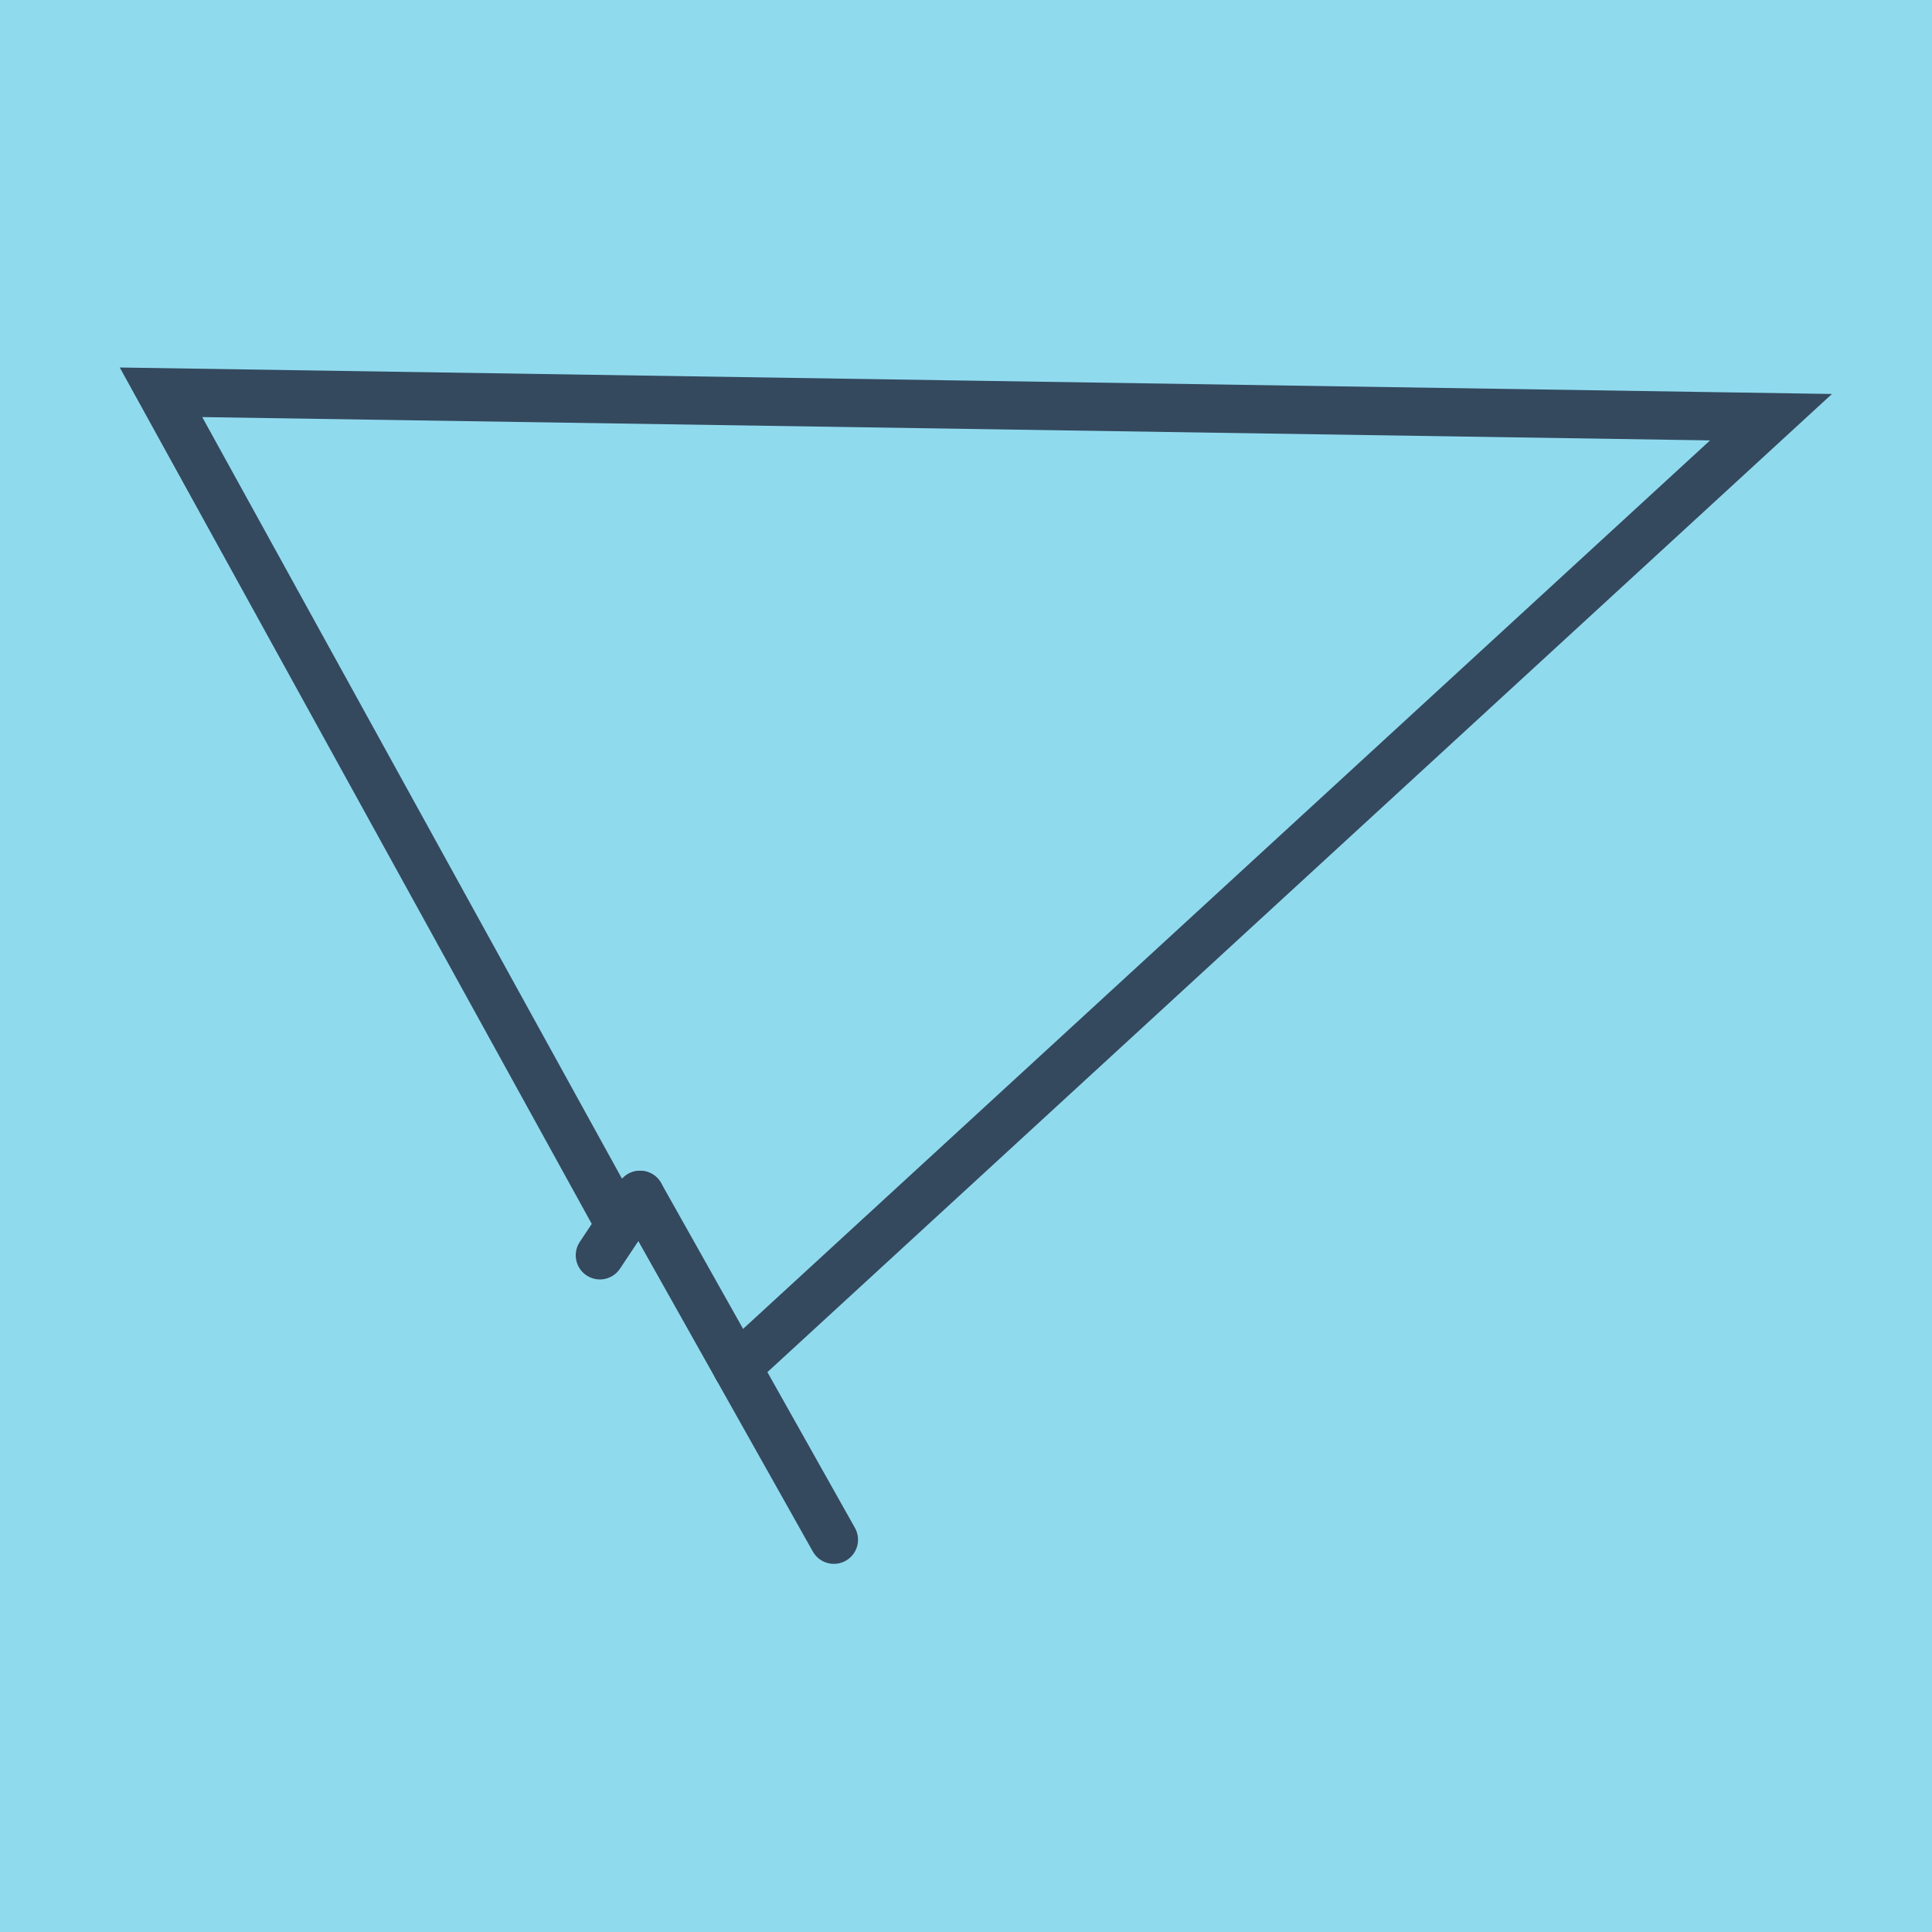
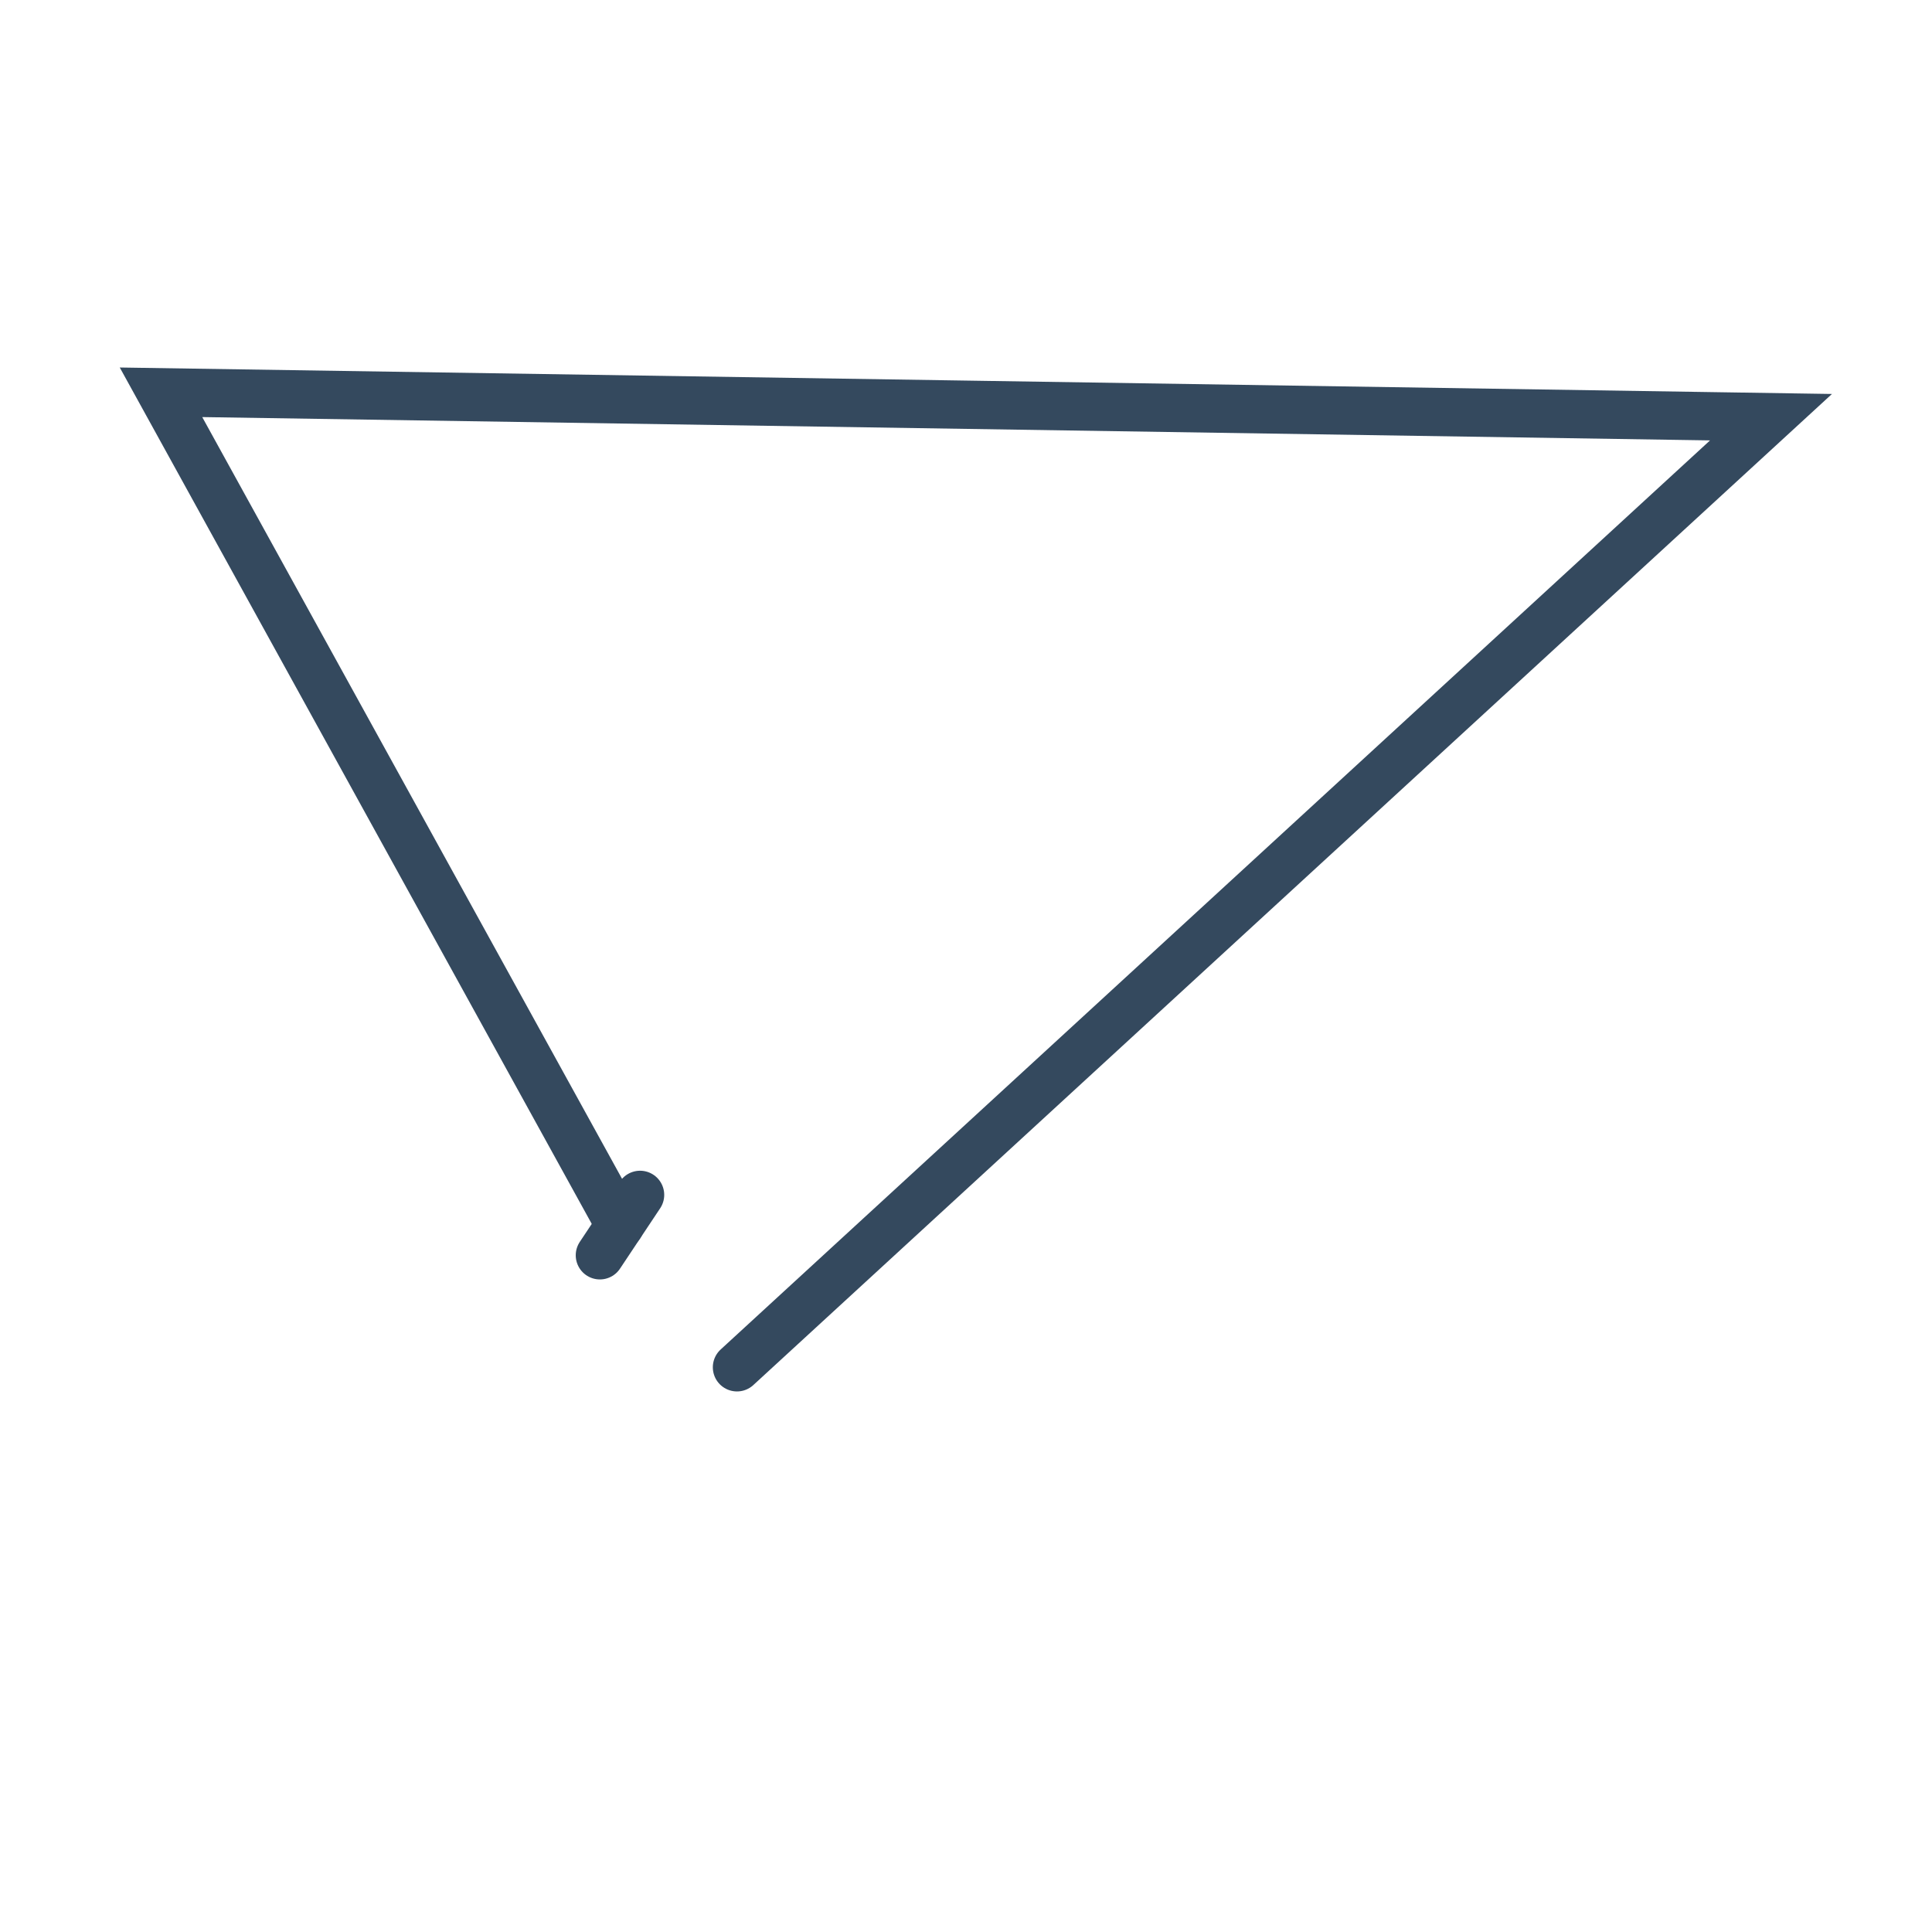
<svg xmlns="http://www.w3.org/2000/svg" viewBox="-10 -10 120 120" preserveAspectRatio="xMidYMid meet">
-   <path style="fill:#90daee" d="M-10-10h120v120H-10z" />
-   <polyline stroke-linecap="round" points="41.794,85.634 29.756,64.216 " style="fill:none;stroke:#34495e;stroke-width: 3px" />
  <polyline stroke-linecap="round" points="27.26,67.968 29.756,64.216 " style="fill:none;stroke:#34495e;stroke-width: 3px" />
  <polyline stroke-linecap="round" points="35.775,74.925 100,15.912 0,14.366 28.508,66.092 " style="fill:none;stroke:#34495e;stroke-width: 3px" />
</svg>